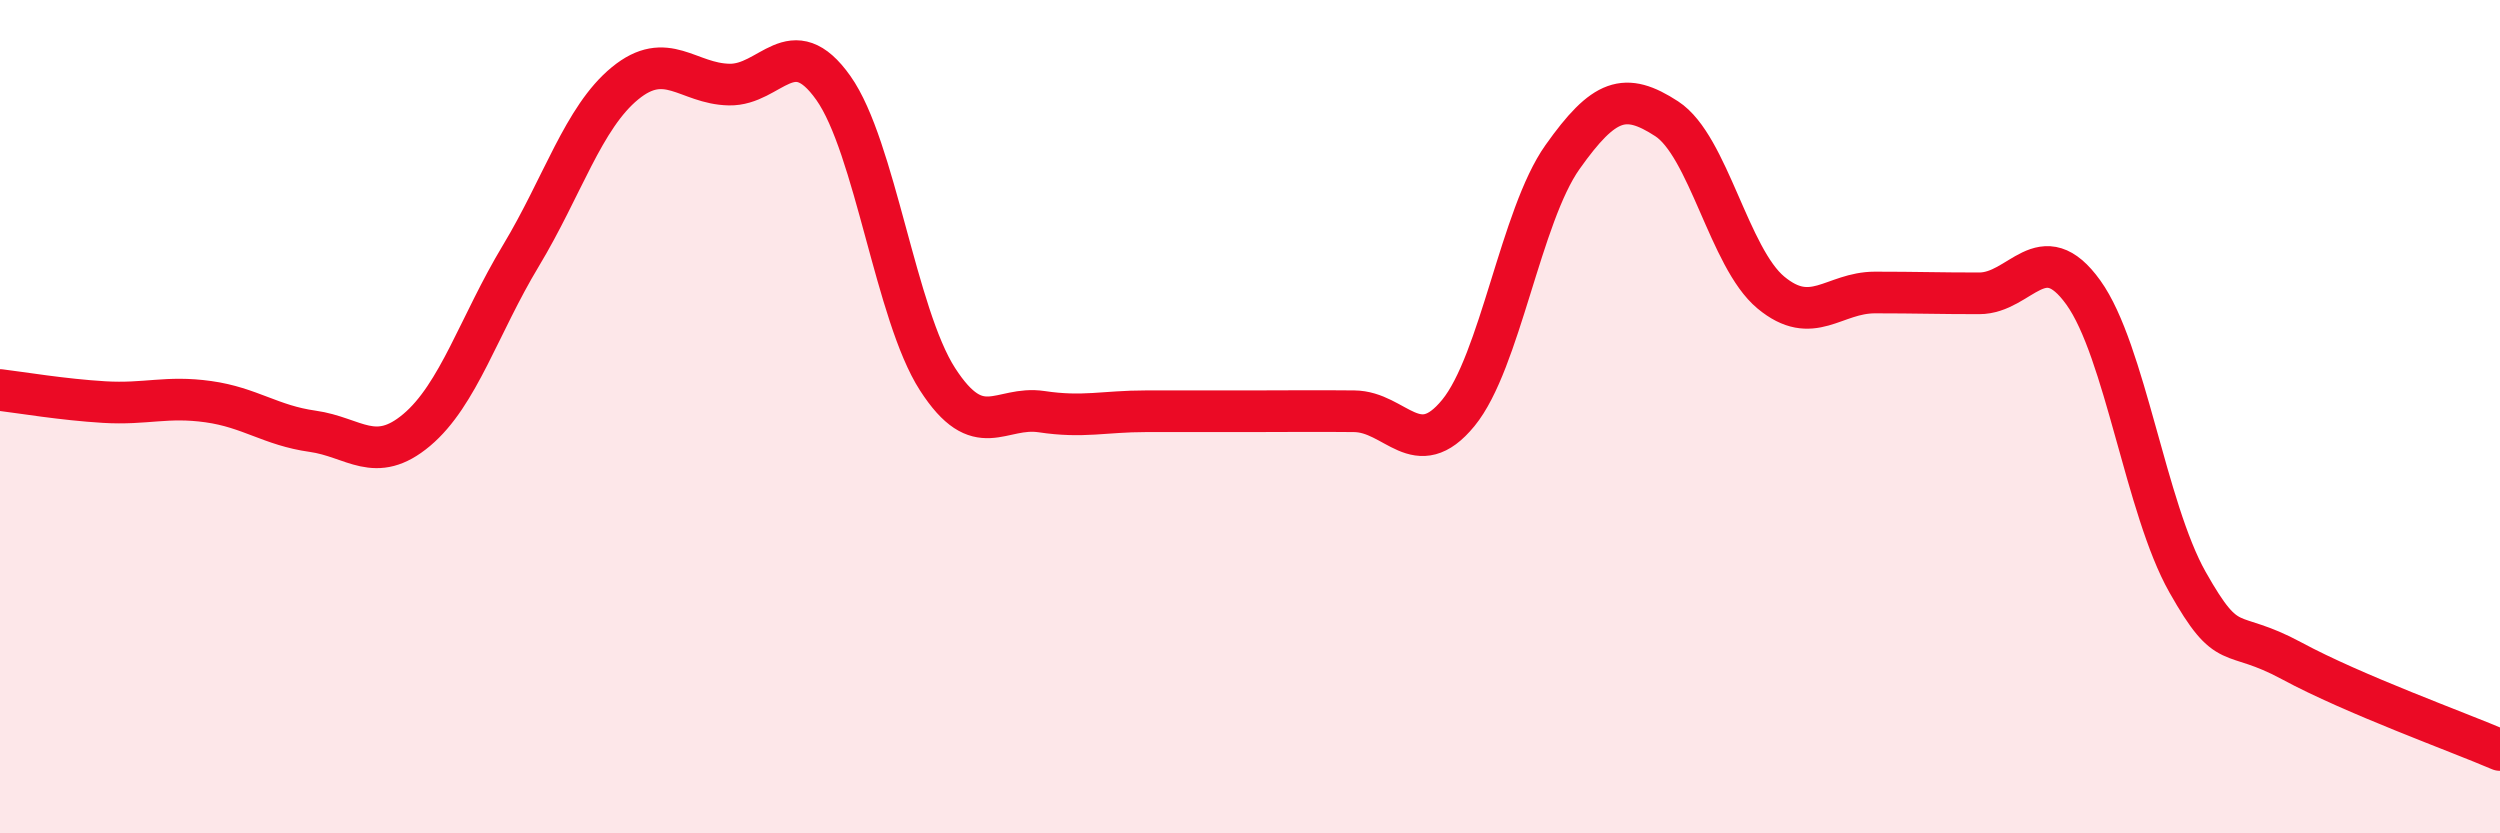
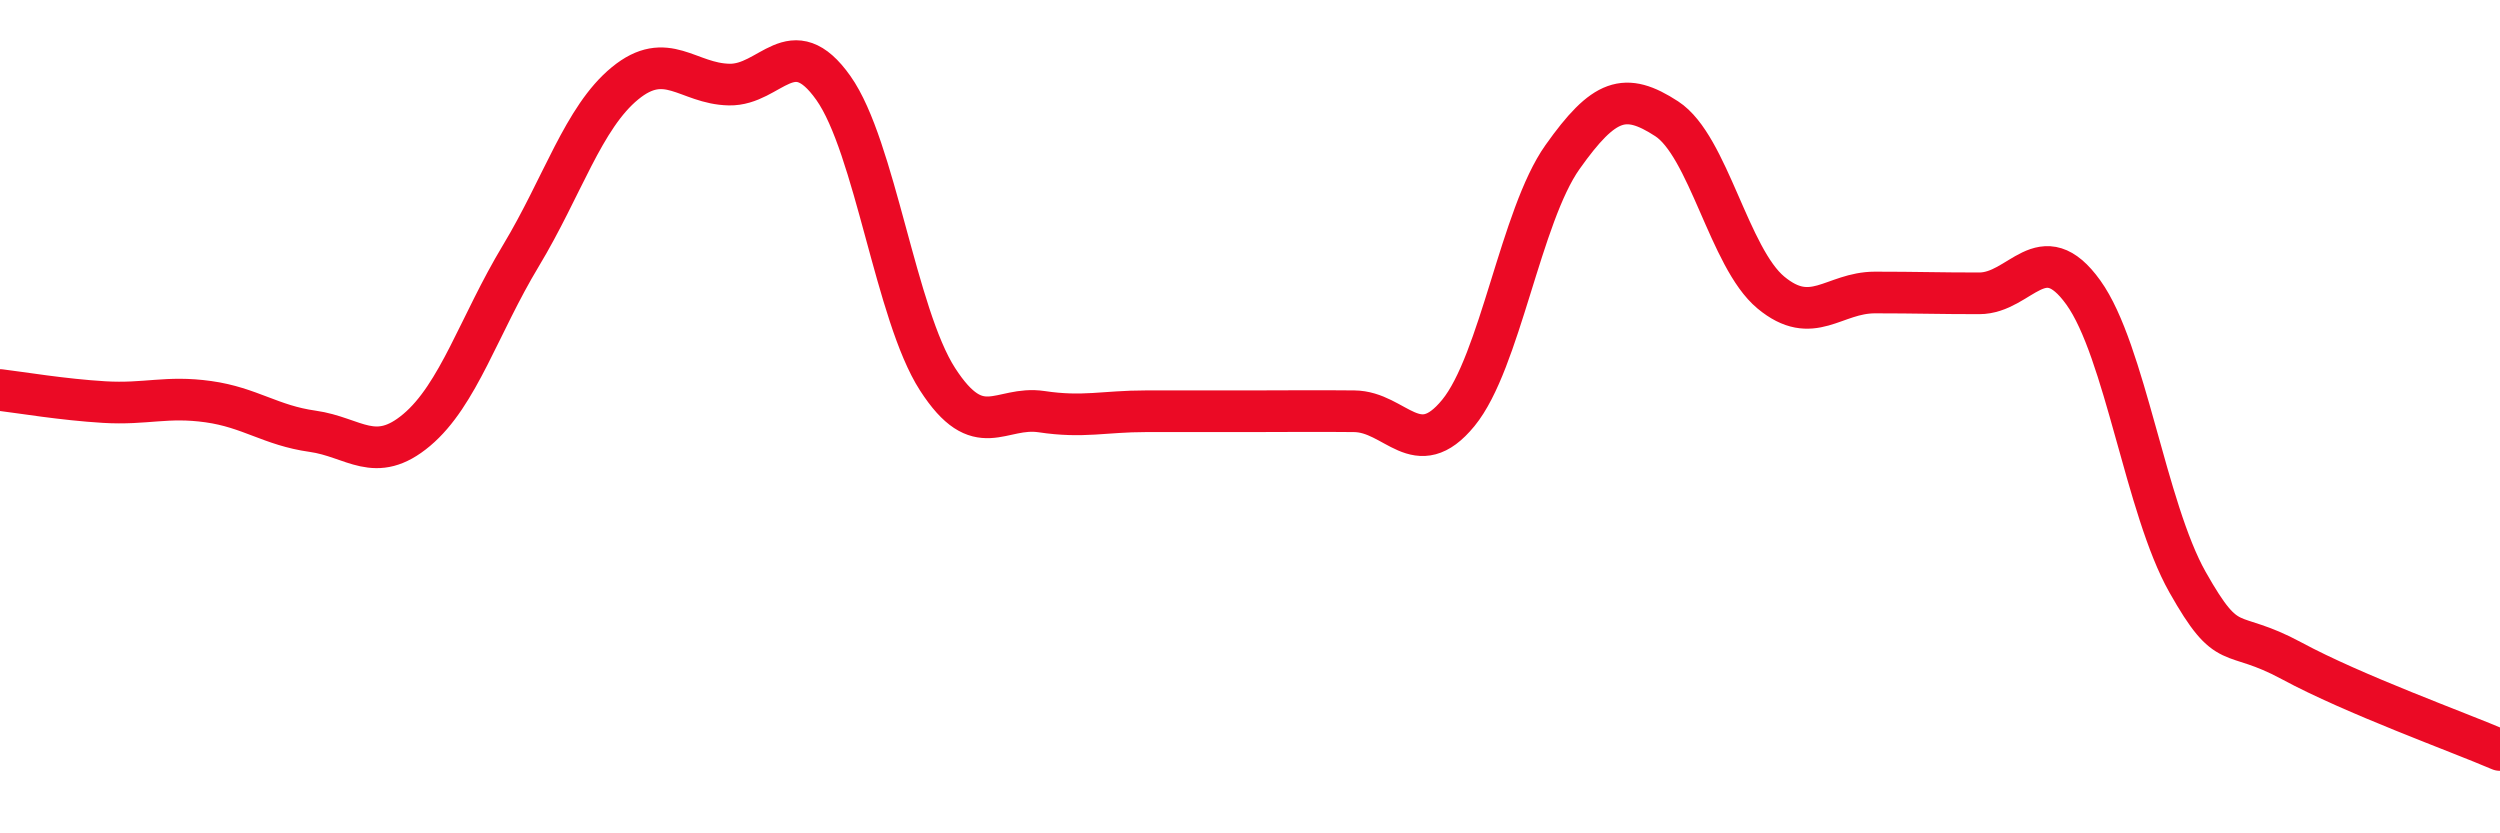
<svg xmlns="http://www.w3.org/2000/svg" width="60" height="20" viewBox="0 0 60 20">
-   <path d="M 0,9.36 C 0.5,9.42 1.5,9.59 2.5,9.65 C 3.5,9.71 4,9.5 5,9.64 C 6,9.78 6.5,10.21 7.5,10.35 C 8.5,10.49 9,11.16 10,10.32 C 11,9.48 11.5,7.8 12.5,6.14 C 13.5,4.48 14,2.82 15,2 C 16,1.18 16.5,2.01 17.5,2.03 C 18.5,2.05 19,0.7 20,2.11 C 21,3.52 21.5,7.55 22.5,9.1 C 23.5,10.65 24,9.73 25,9.88 C 26,10.03 26.5,9.87 27.5,9.87 C 28.5,9.87 29,9.87 30,9.87 C 31,9.87 31.5,9.86 32.5,9.87 C 33.5,9.88 34,11.13 35,9.91 C 36,8.69 36.5,5.18 37.5,3.77 C 38.5,2.36 39,2.2 40,2.85 C 41,3.5 41.5,6.19 42.5,7.02 C 43.5,7.85 44,7.02 45,7.02 C 46,7.02 46.5,7.04 47.5,7.04 C 48.5,7.04 49,5.63 50,7.02 C 51,8.41 51.5,12.2 52.5,13.97 C 53.5,15.74 53.5,15.05 55,15.86 C 56.5,16.67 59,17.57 60,18L60 20L0 20Z" fill="#EB0A25" opacity="0.1" stroke-linecap="round" stroke-linejoin="round" />
  <path d="M 0,9.36 C 0.5,9.42 1.5,9.59 2.5,9.65 C 3.5,9.71 4,9.5 5,9.64 C 6,9.78 6.5,10.21 7.5,10.35 C 8.5,10.49 9,11.16 10,10.32 C 11,9.48 11.5,7.8 12.5,6.14 C 13.5,4.48 14,2.82 15,2 C 16,1.18 16.5,2.01 17.5,2.03 C 18.5,2.05 19,0.7 20,2.11 C 21,3.52 21.5,7.55 22.5,9.1 C 23.5,10.65 24,9.73 25,9.88 C 26,10.03 26.5,9.87 27.5,9.87 C 28.5,9.87 29,9.87 30,9.87 C 31,9.87 31.5,9.86 32.5,9.87 C 33.5,9.88 34,11.13 35,9.91 C 36,8.69 36.5,5.18 37.5,3.77 C 38.5,2.36 39,2.2 40,2.85 C 41,3.5 41.5,6.19 42.5,7.02 C 43.5,7.85 44,7.02 45,7.02 C 46,7.02 46.5,7.04 47.5,7.04 C 48.5,7.04 49,5.63 50,7.02 C 51,8.41 51.5,12.2 52.5,13.97 C 53.5,15.74 53.5,15.05 55,15.86 C 56.5,16.67 59,17.57 60,18" stroke="#EB0A25" stroke-width="1" fill="none" stroke-linecap="round" stroke-linejoin="round" />
</svg>